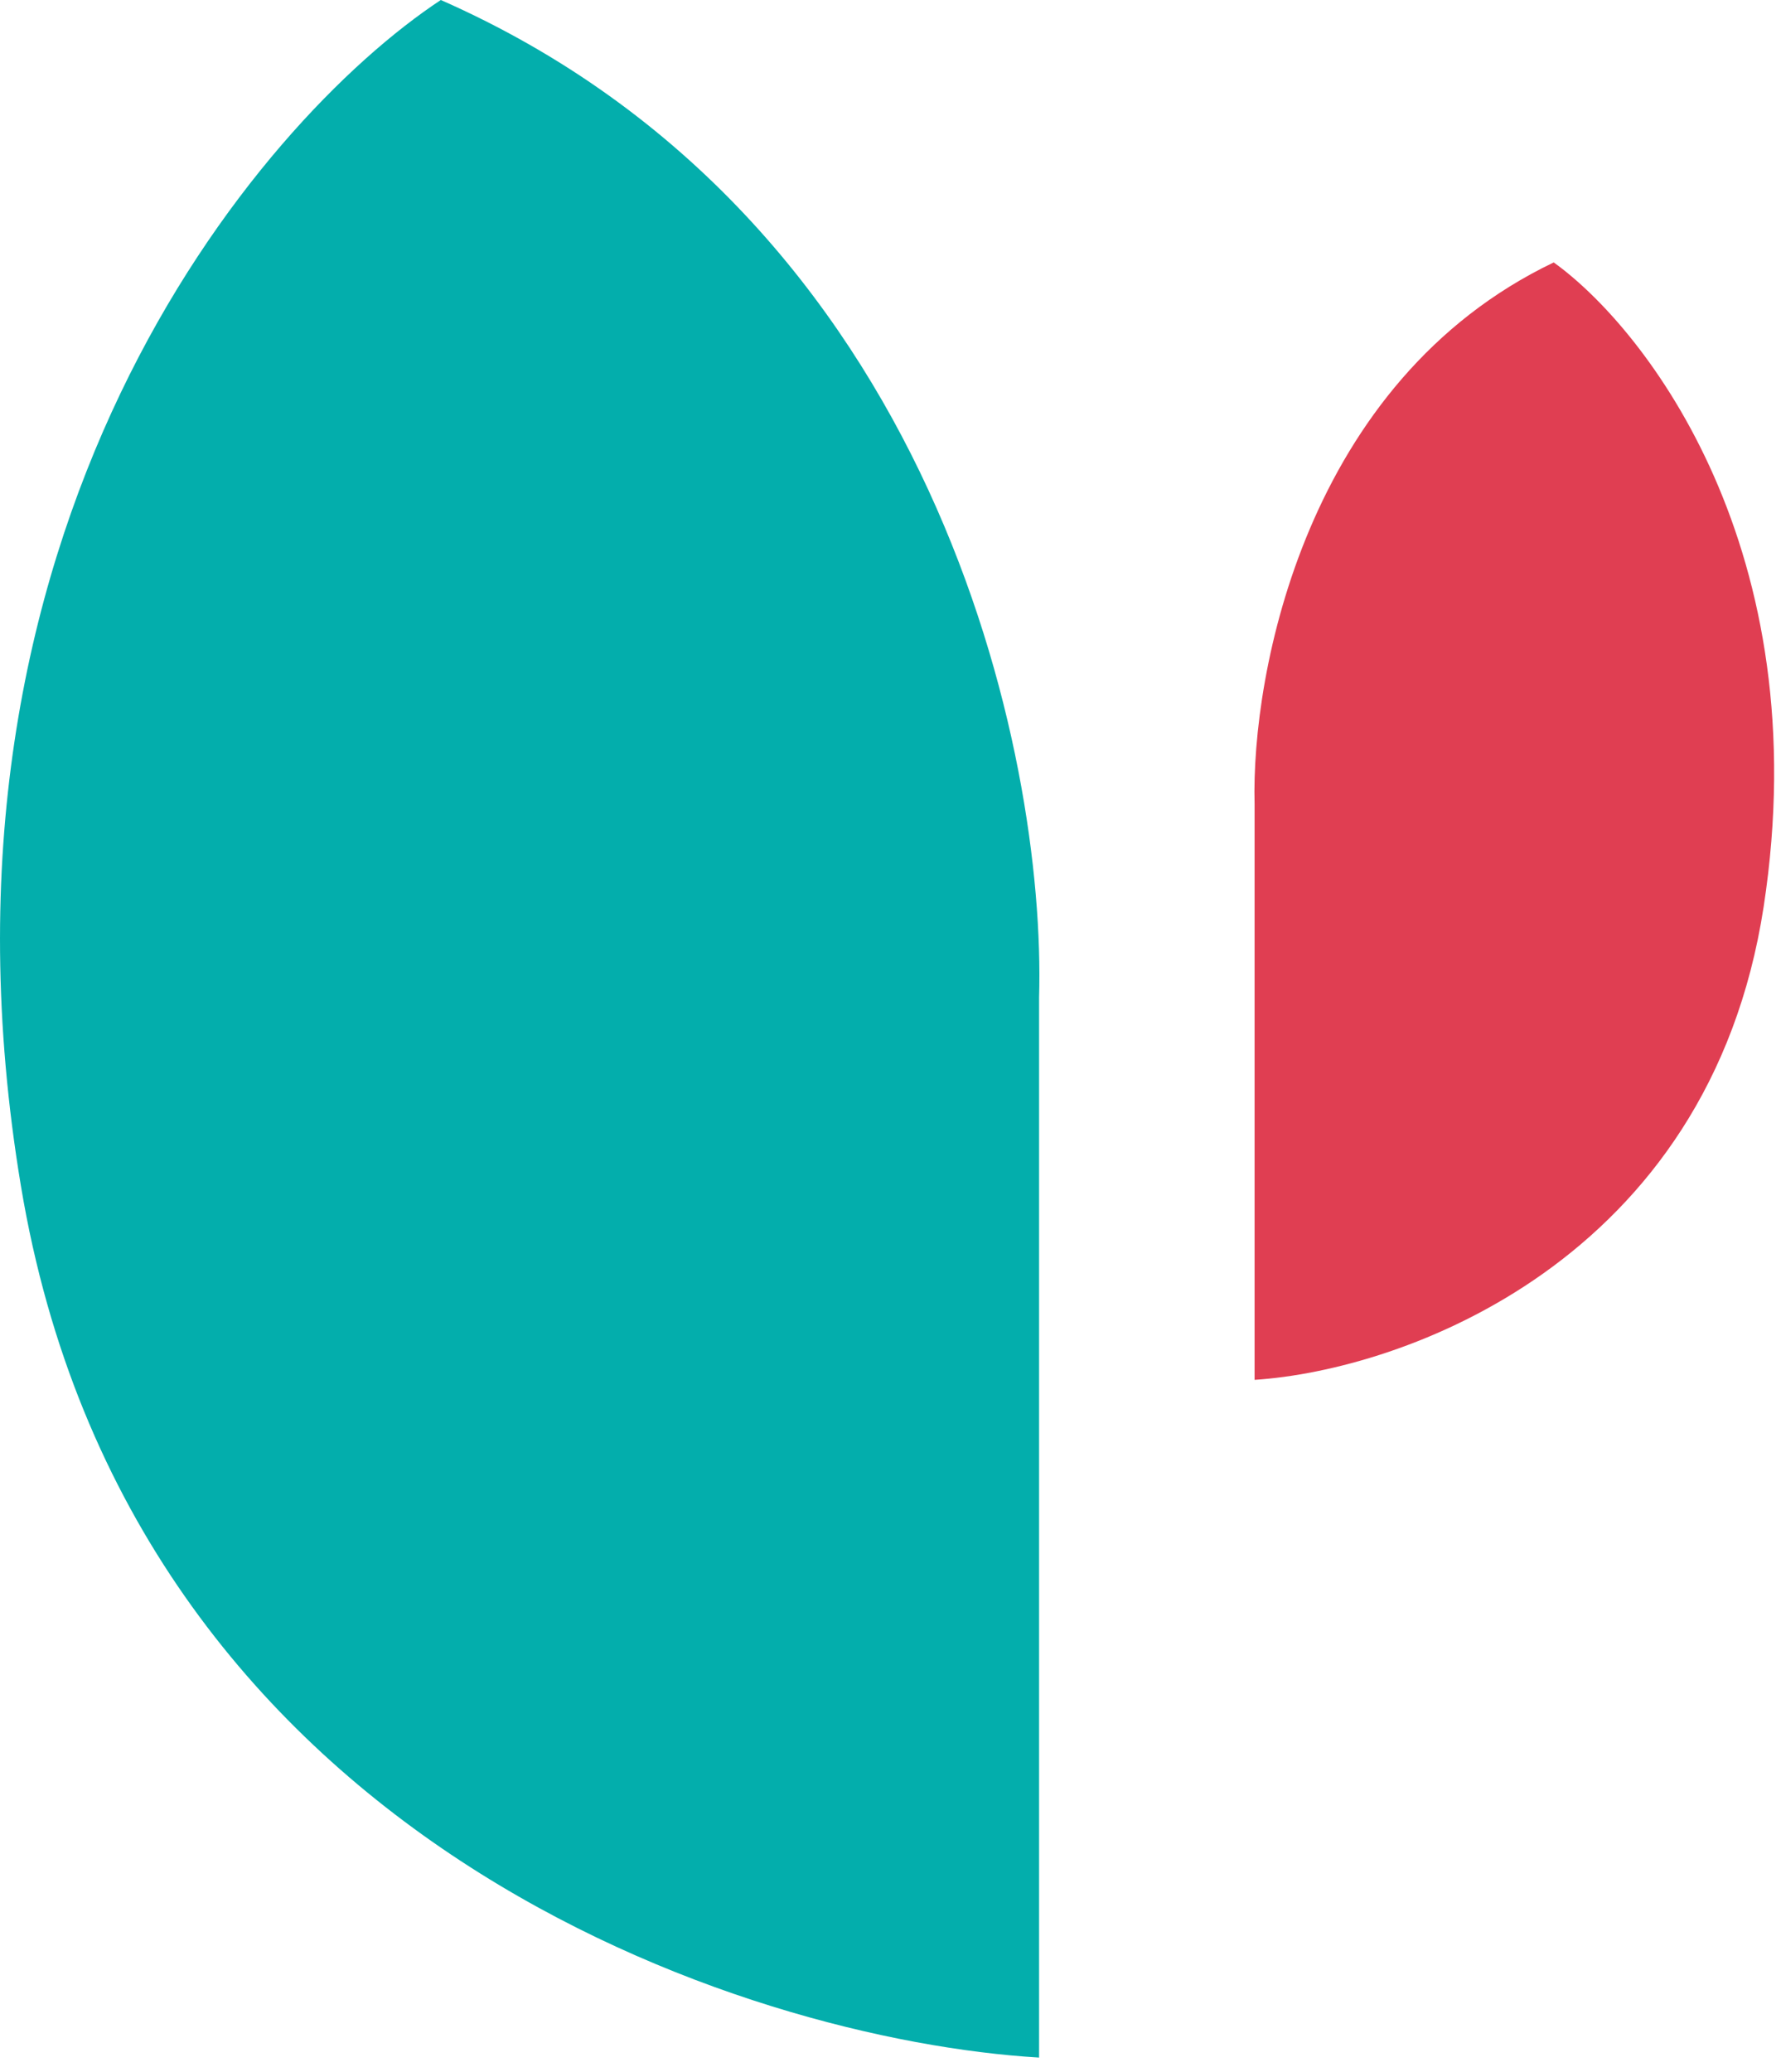
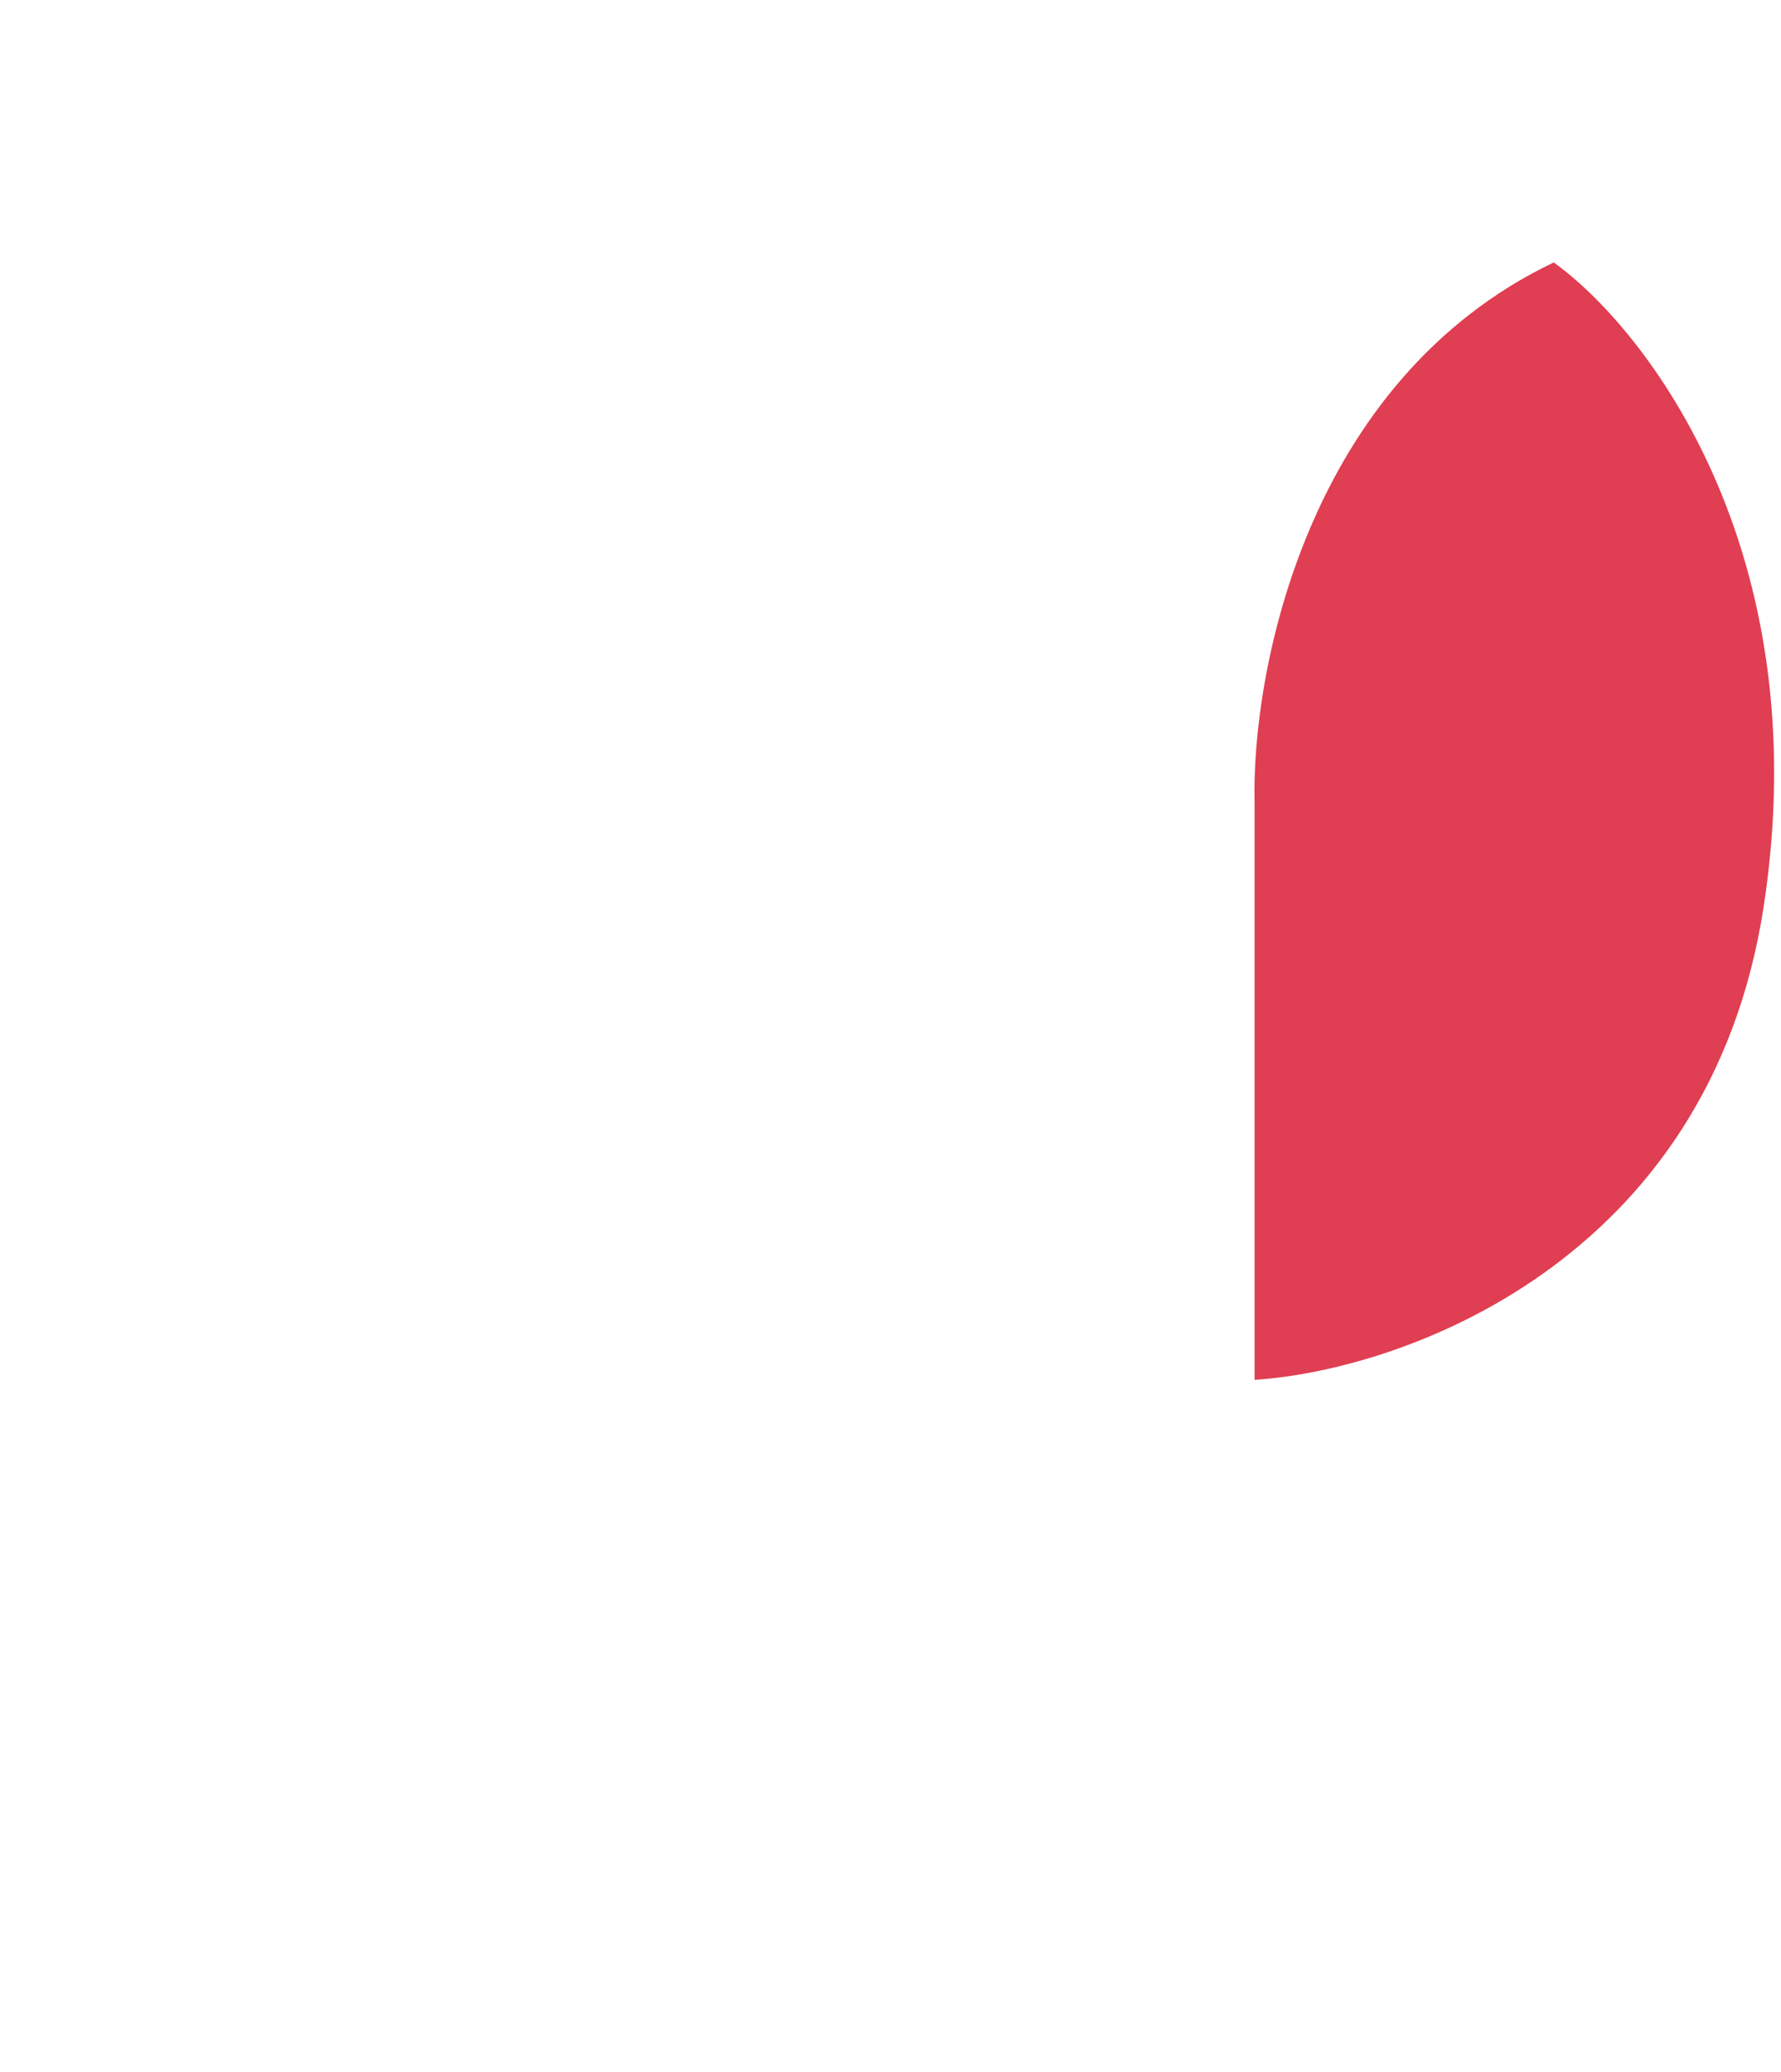
<svg xmlns="http://www.w3.org/2000/svg" width="49" height="57" viewBox="0 0 49 57" fill="none">
-   <path d="M28.588 27.433V56.6C20.502 56.118 3.58 50.651 0.577 32.632C-2.426 14.612 7.026 3.369 12.128 0C25.758 6.006 28.781 20.792 28.588 27.433Z" fill="#03AEAC" />
  <path d="M34.517 22.118V37.957C38.56 37.696 47.021 34.727 48.523 24.941C50.024 15.155 45.298 9.049 42.747 7.219C35.932 10.481 34.421 18.511 34.517 22.118Z" fill="#E03E52" />
</svg>